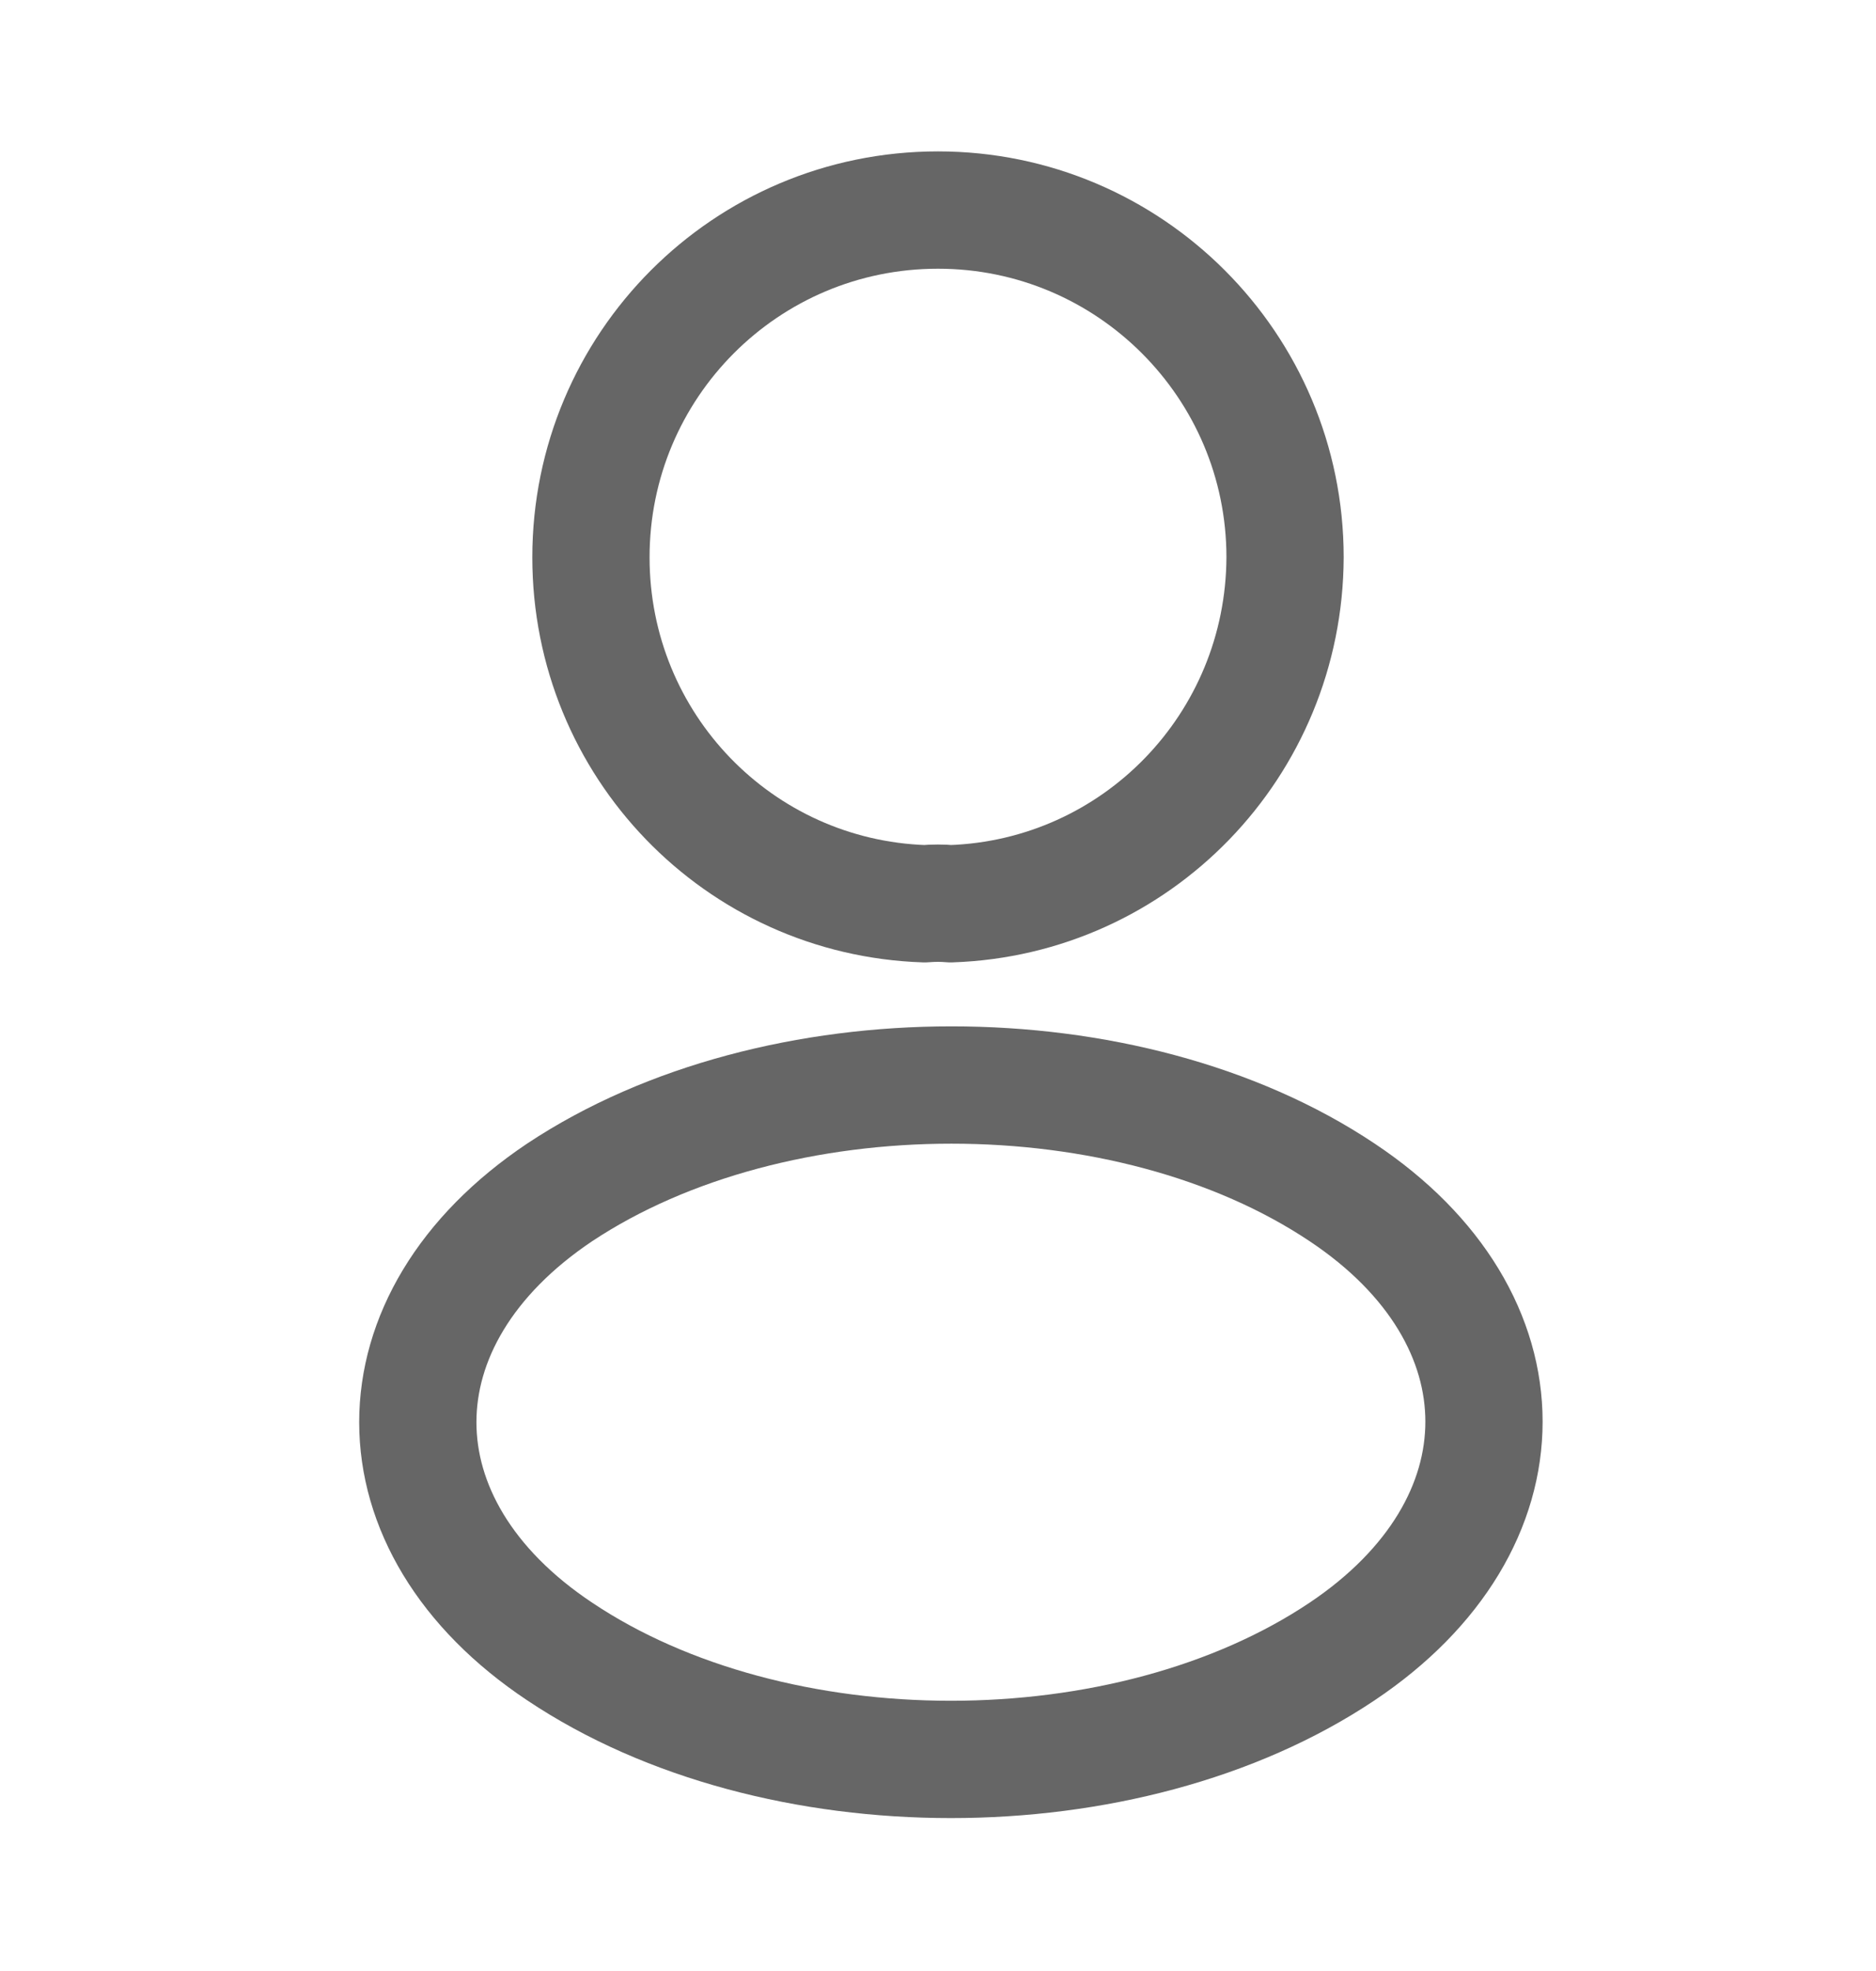
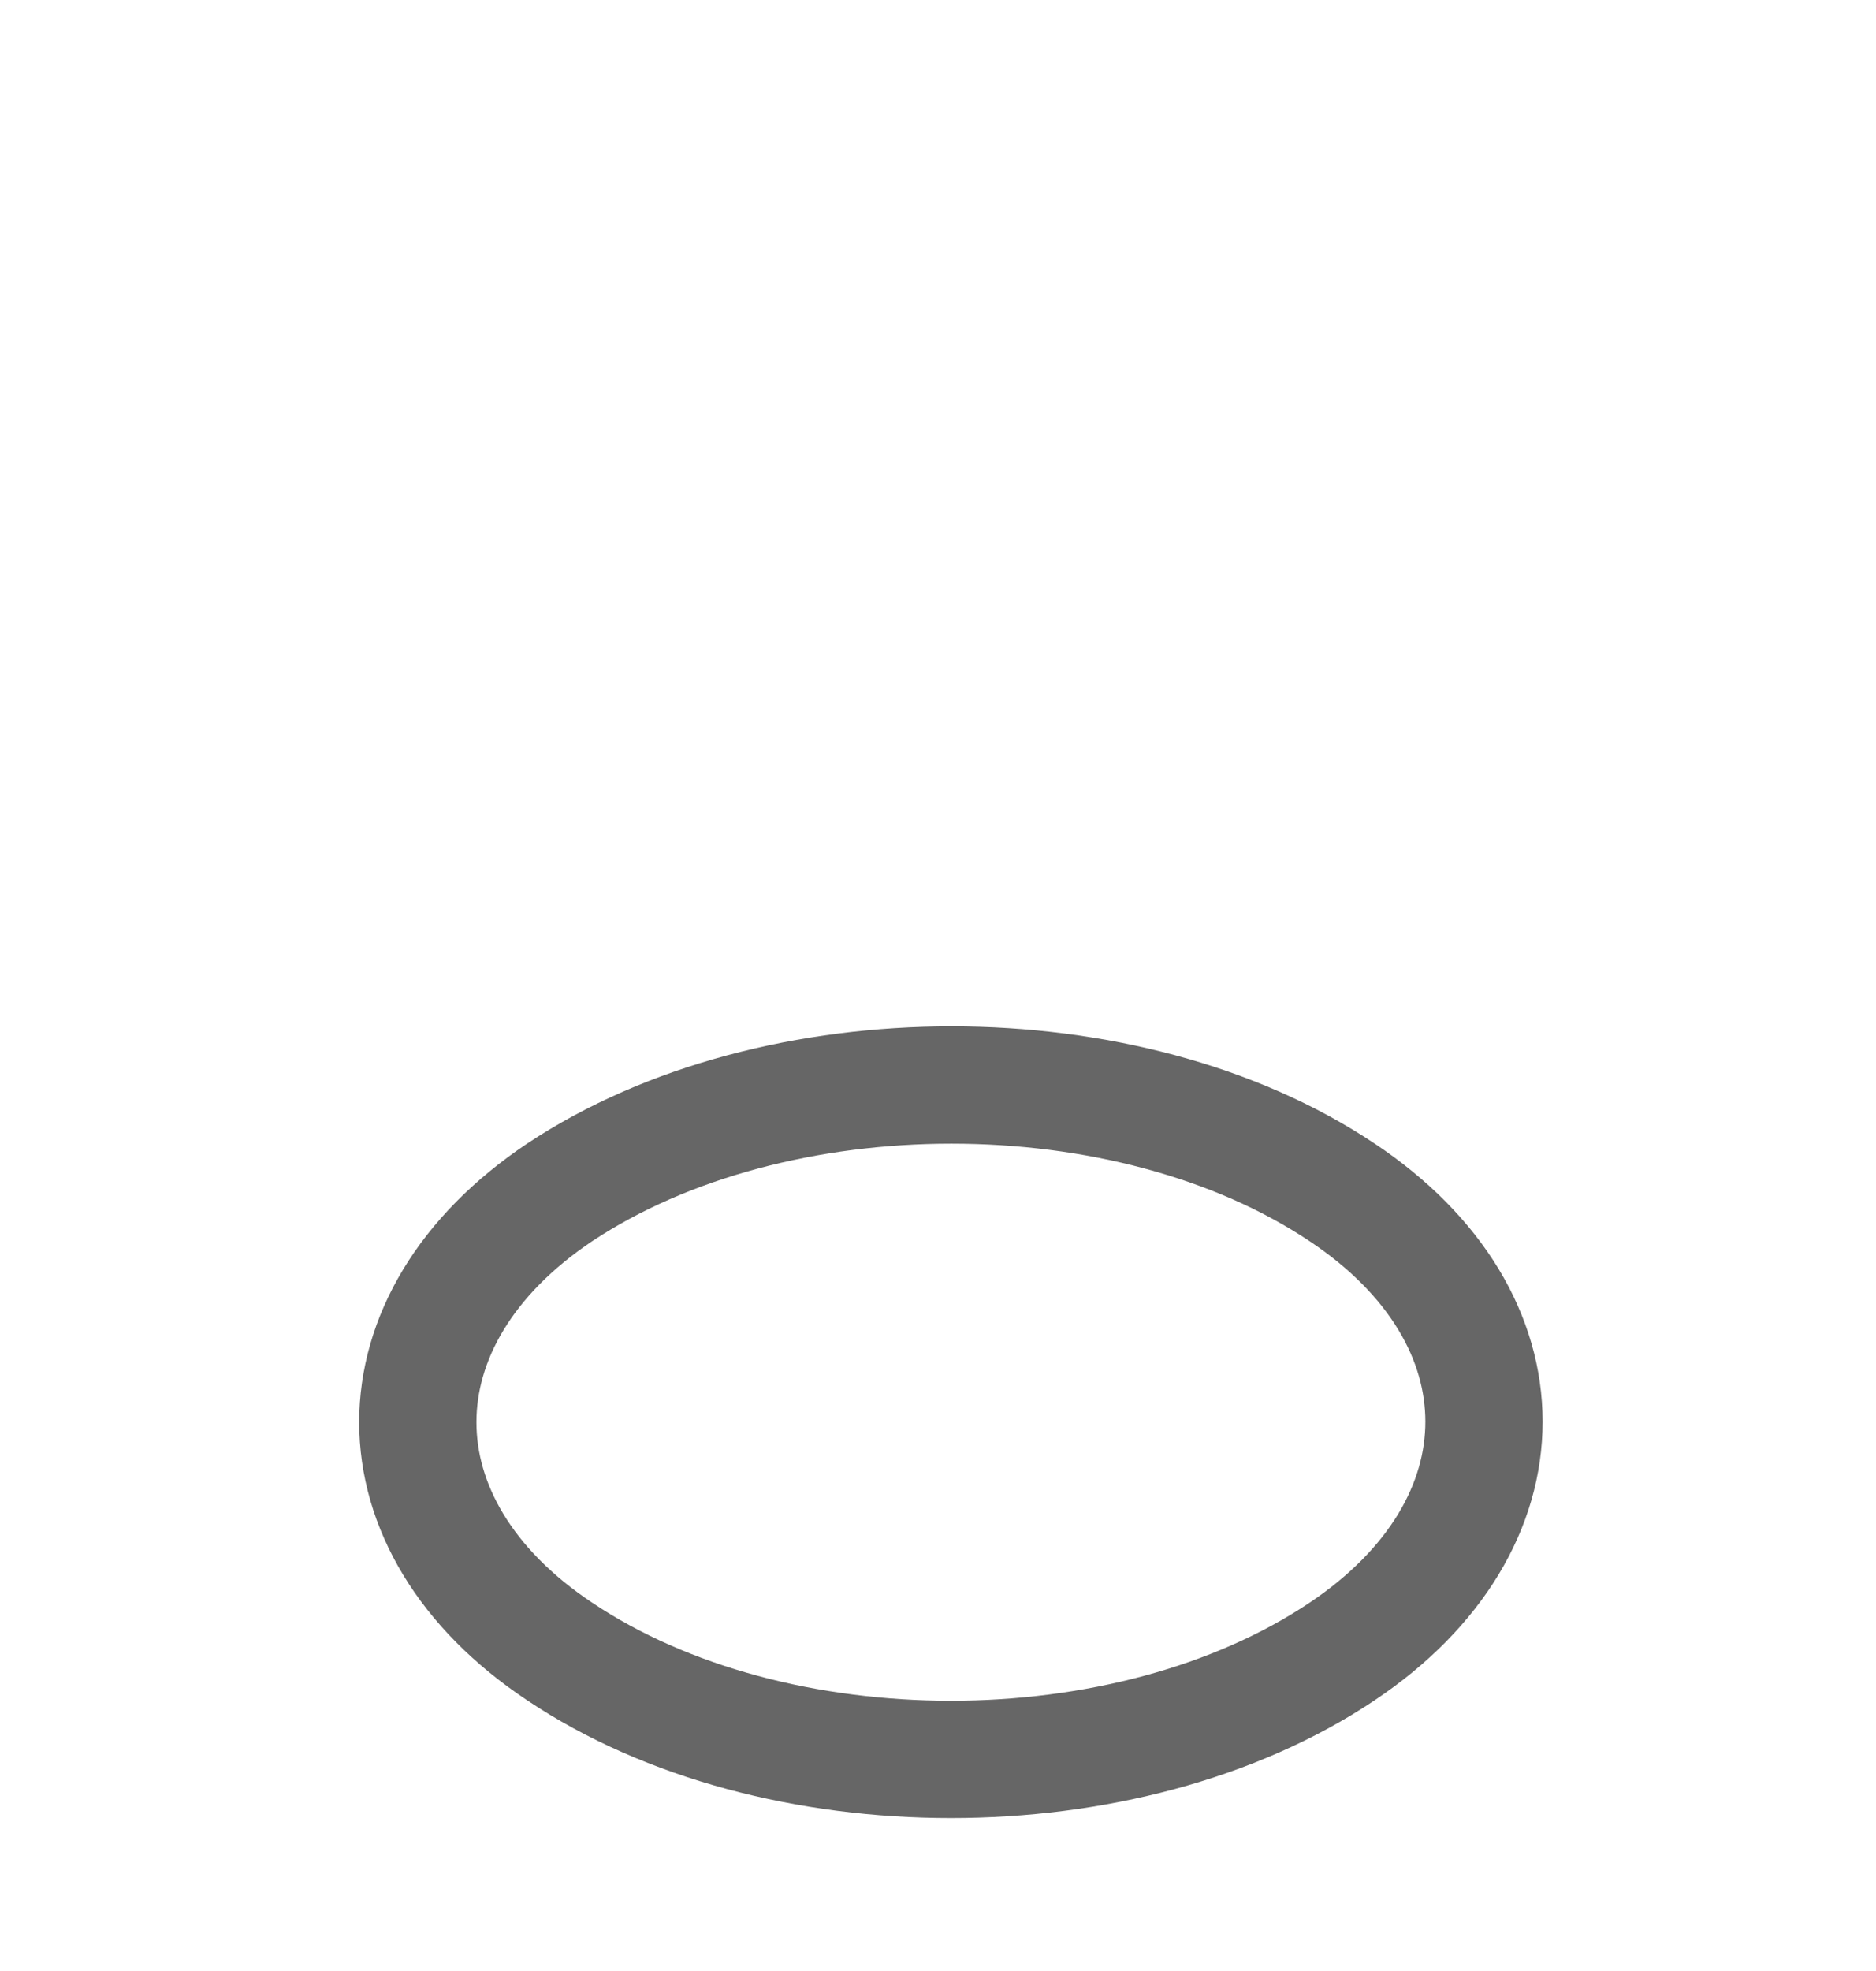
<svg xmlns="http://www.w3.org/2000/svg" width="20" height="21" viewBox="0 0 20 21" fill="none">
-   <path d="M10.133 9.629C10.05 9.621 9.95 9.621 9.858 9.629C7.875 9.563 6.3 7.938 6.3 5.938C6.3 3.896 7.95 2.238 10 2.238C12.042 2.238 13.7 3.896 13.7 5.938C13.692 7.938 12.117 9.563 10.133 9.629Z" stroke="#666666" stroke-width="1.25" stroke-linecap="round" stroke-linejoin="round" />
  <path d="M5.967 12.704C3.95 14.054 3.95 16.254 5.967 17.596C8.258 19.129 12.017 19.129 14.308 17.596C16.325 16.246 16.325 14.046 14.308 12.704C12.025 11.179 8.267 11.179 5.967 12.704Z" stroke="#666666" stroke-width="1.25" stroke-linecap="round" stroke-linejoin="round" />
</svg>